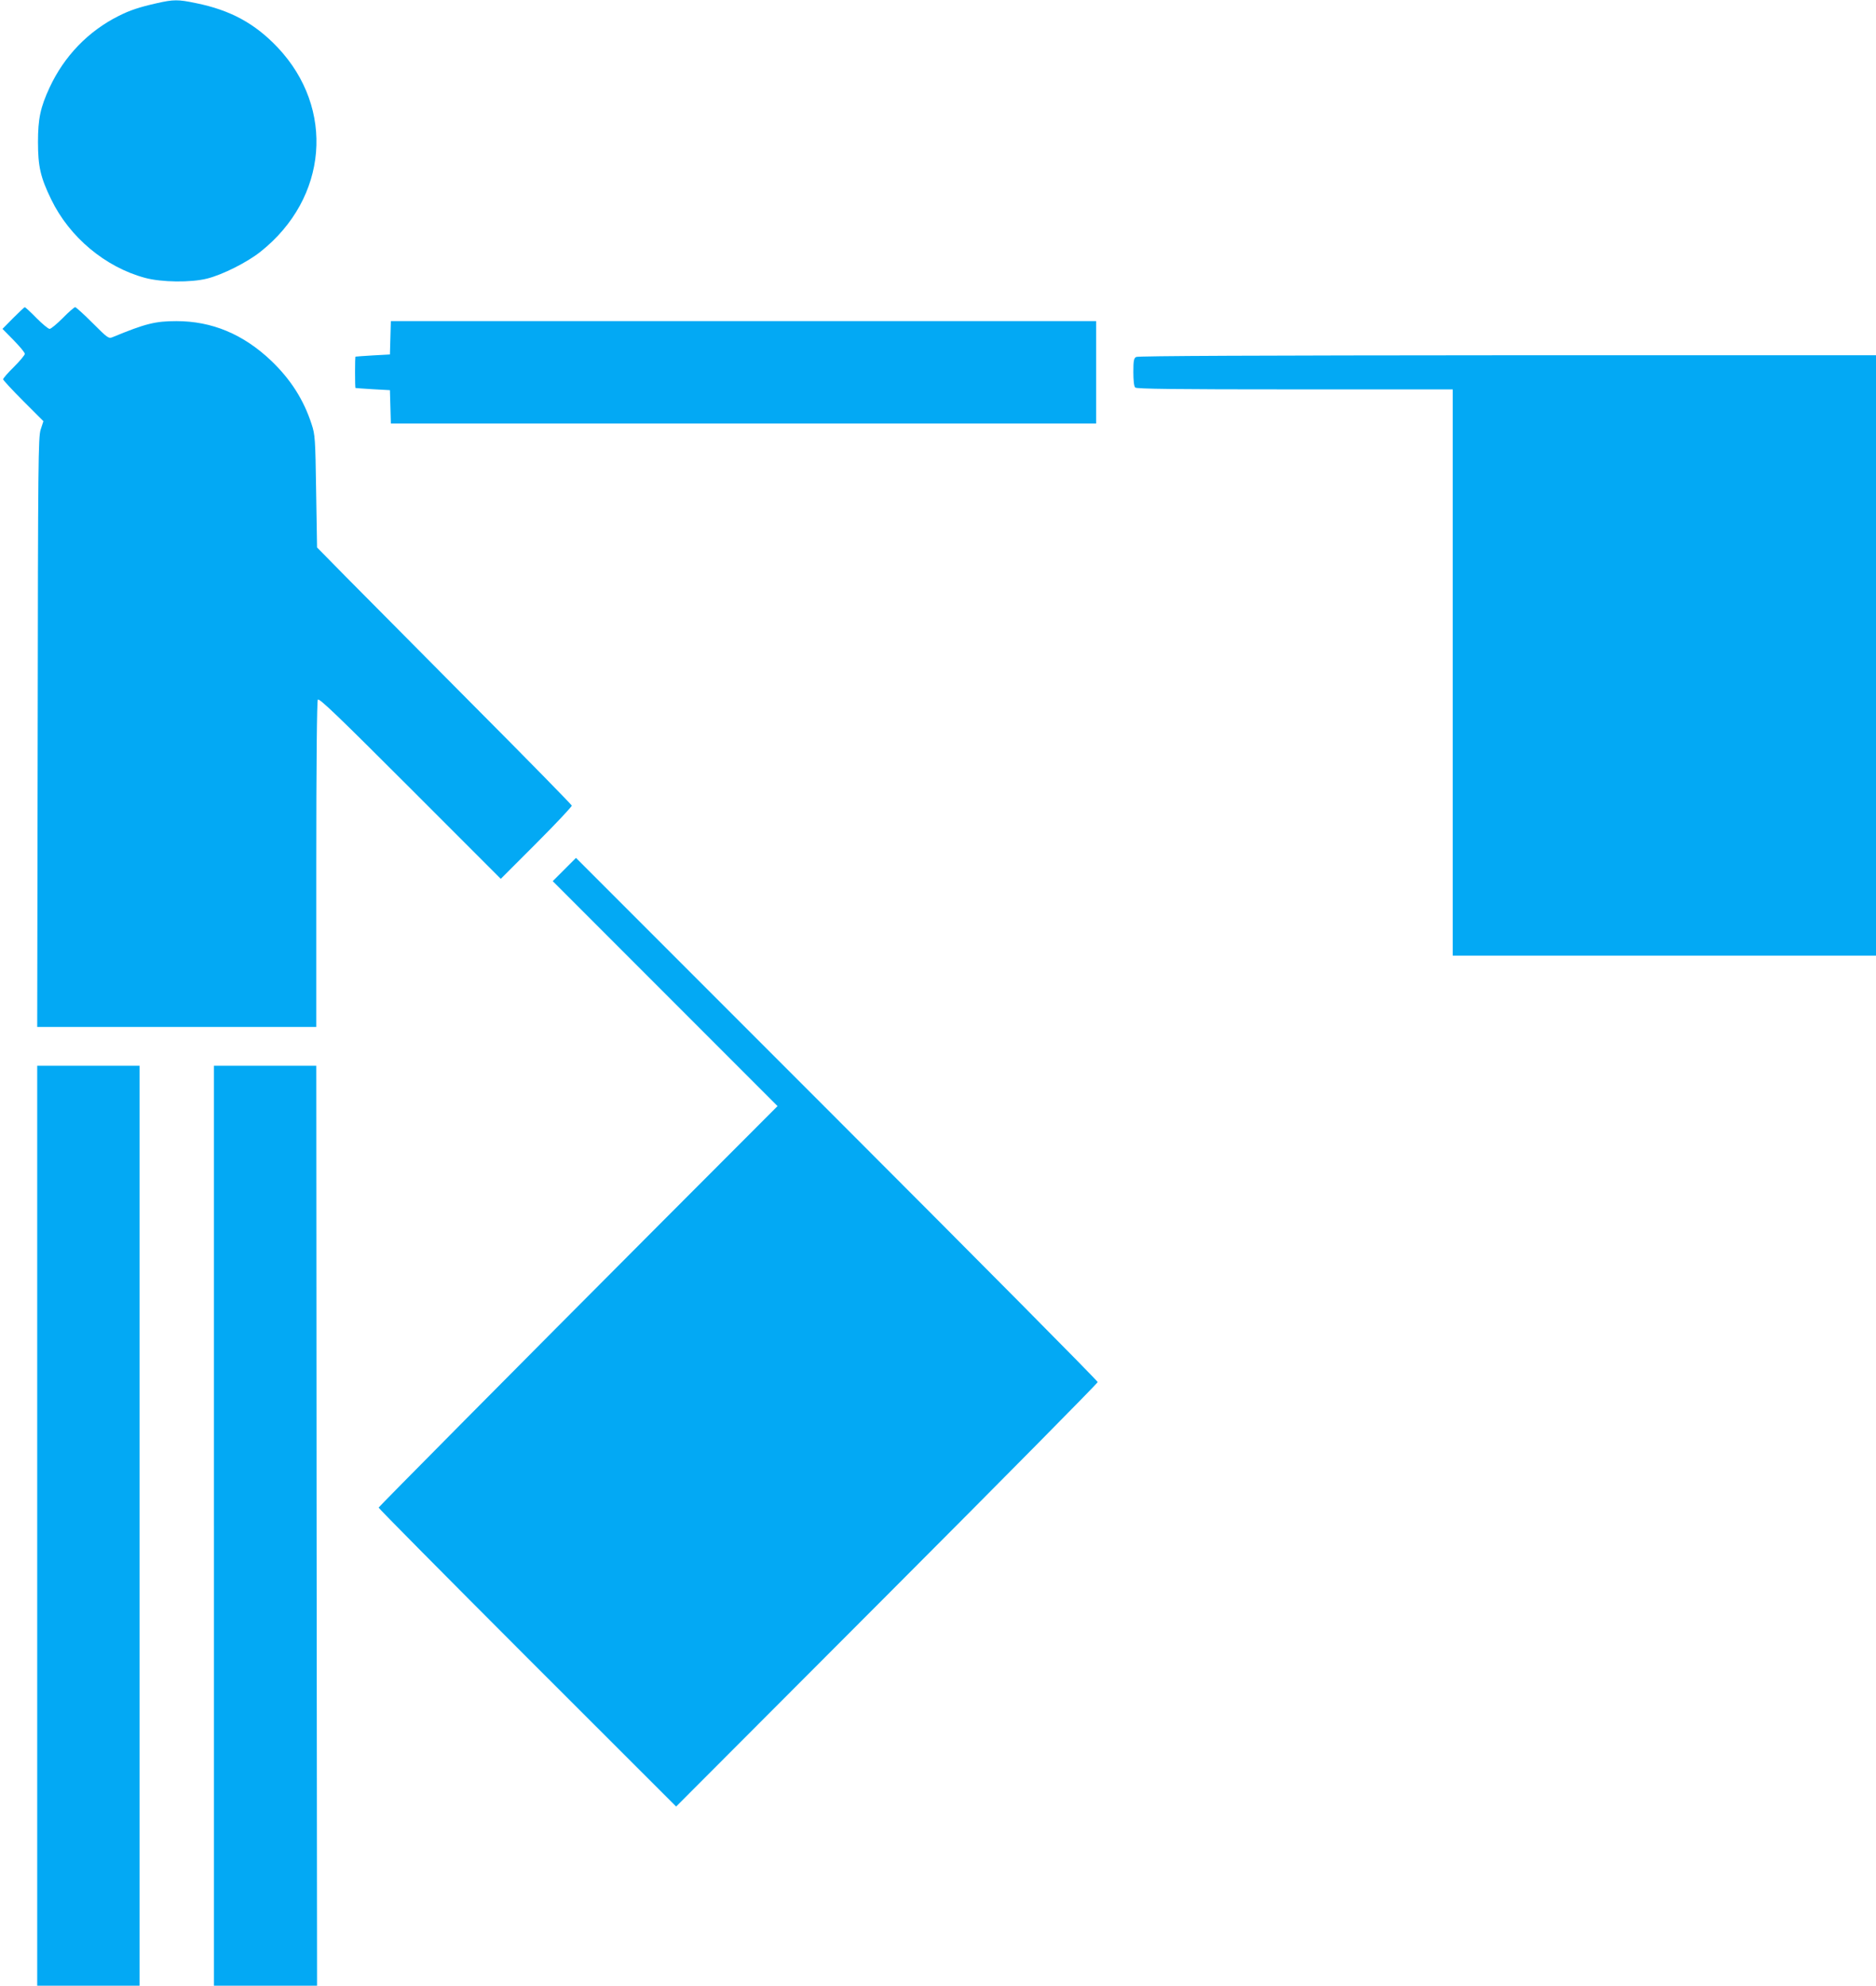
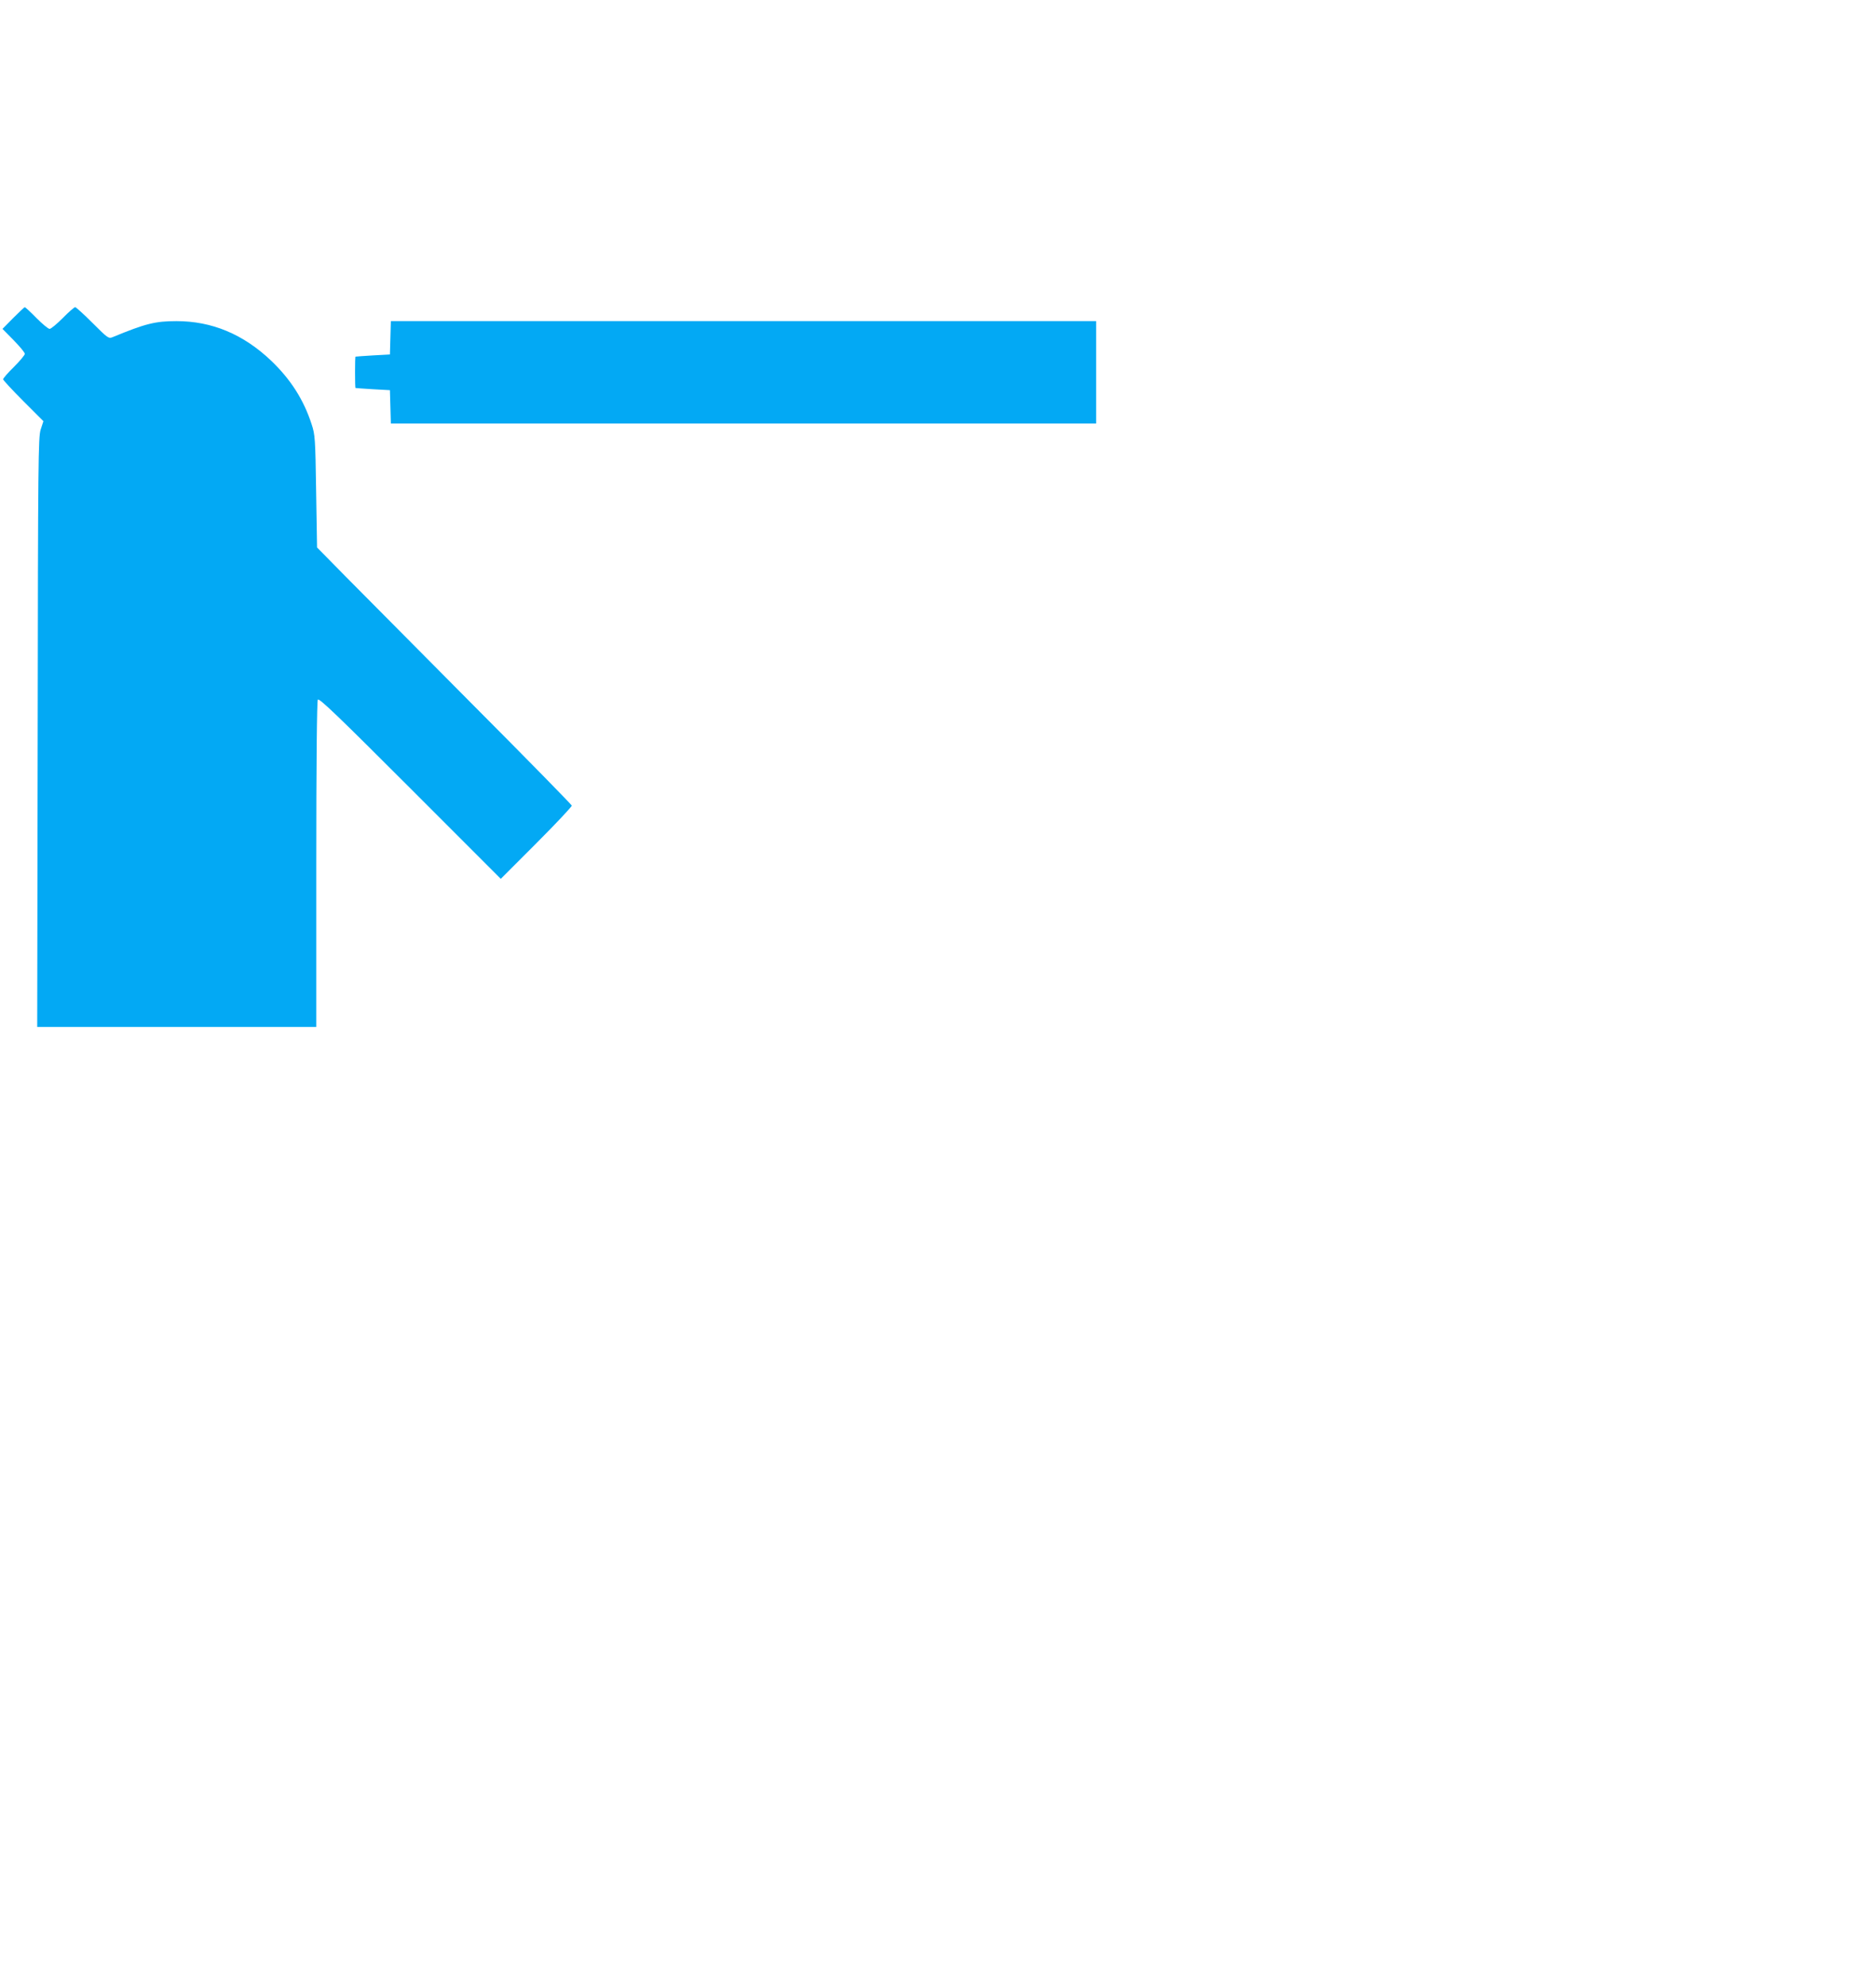
<svg xmlns="http://www.w3.org/2000/svg" version="1.0" width="1210pt" height="1280pt" viewBox="0 0 1210 1280" preserveAspectRatio="xMidYMid meet">
  <g transform="translate(0,1280) scale(0.1,-0.1)" fill="#03a9f4" stroke="none">
-     <path d="M1010 12779 c-111 -25 -172 -45 -245 -82 -196 -98 -351 -259 -445 -461 -59 -127 -75 -201 -75 -351 0 -158 16 -228 85 -370 118 -244 349 -437 605 -506 106 -29 297 -31 400 -5 101 25 261 106 346 174 434 345 482 922 110 1316 -147 155 -305 241 -528 286 -115 24 -143 24 -253 -1z" />
    <path d="M85 10750 l-69 -70 72 -73 c39 -40 72 -79 72 -88 0 -8 -32 -46 -70 -84 -39 -38 -70 -74 -70 -80 0 -5 58 -68 130 -140 l130 -130 -18 -55 c-15 -51 -17 -195 -19 -1952 l-3 -1898 900 0 900 0 0 1048 c0 653 4 1053 10 1062 8 12 130 -105 595 -570 l585 -585 230 230 c127 127 229 236 228 242 -2 7 -289 300 -638 650 -349 351 -718 723 -820 826 l-185 188 -6 362 c-5 341 -7 366 -29 432 -51 158 -135 289 -260 409 -181 172 -383 256 -612 256 -137 0 -200 -16 -411 -103 -26 -11 -31 -8 -130 91 -56 56 -107 102 -112 102 -6 0 -42 -31 -80 -70 -38 -38 -76 -70 -85 -70 -9 0 -47 32 -85 70 -38 39 -72 70 -75 70 -3 0 -37 -32 -75 -70z" />
    <path d="M2518 10623 l-3 -108 -110 -6 c-60 -4 -111 -7 -112 -8 -2 0 -3 -46 -3 -101 0 -55 1 -101 3 -101 1 -1 52 -4 112 -8 l110 -6 3 -107 3 -108 2274 0 2275 0 0 330 0 330 -2275 0 -2274 0 -3 -107z" />
-     <path d="M7328 10499 c-15 -8 -18 -25 -18 -97 0 -55 4 -92 12 -100 9 -9 252 -12 1030 -12 l1018 0 0 -1825 0 -1825 1365 0 1365 0 0 1935 0 1935 -2377 0 c-1597 -1 -2384 -4 -2395 -11z" />
-     <path d="M3640 7195 l-75 -75 725 -725 725 -725 -741 -742 c-975 -977 -1828 -1838 -1832 -1846 -1 -4 430 -439 958 -967 l961 -960 1359 1361 c748 749 1360 1368 1360 1375 0 8 -757 771 -1683 1697 l-1682 1682 -75 -75z" />
-     <path d="M240 2965 l0 -2965 330 0 330 0 0 2965 0 2965 -330 0 -330 0 0 -2965z" />
-     <path d="M1380 2965 l0 -2965 333 0 332 0 -3 2965 -2 2965 -330 0 -330 0 0 -2965z" />
  </g>
</svg>